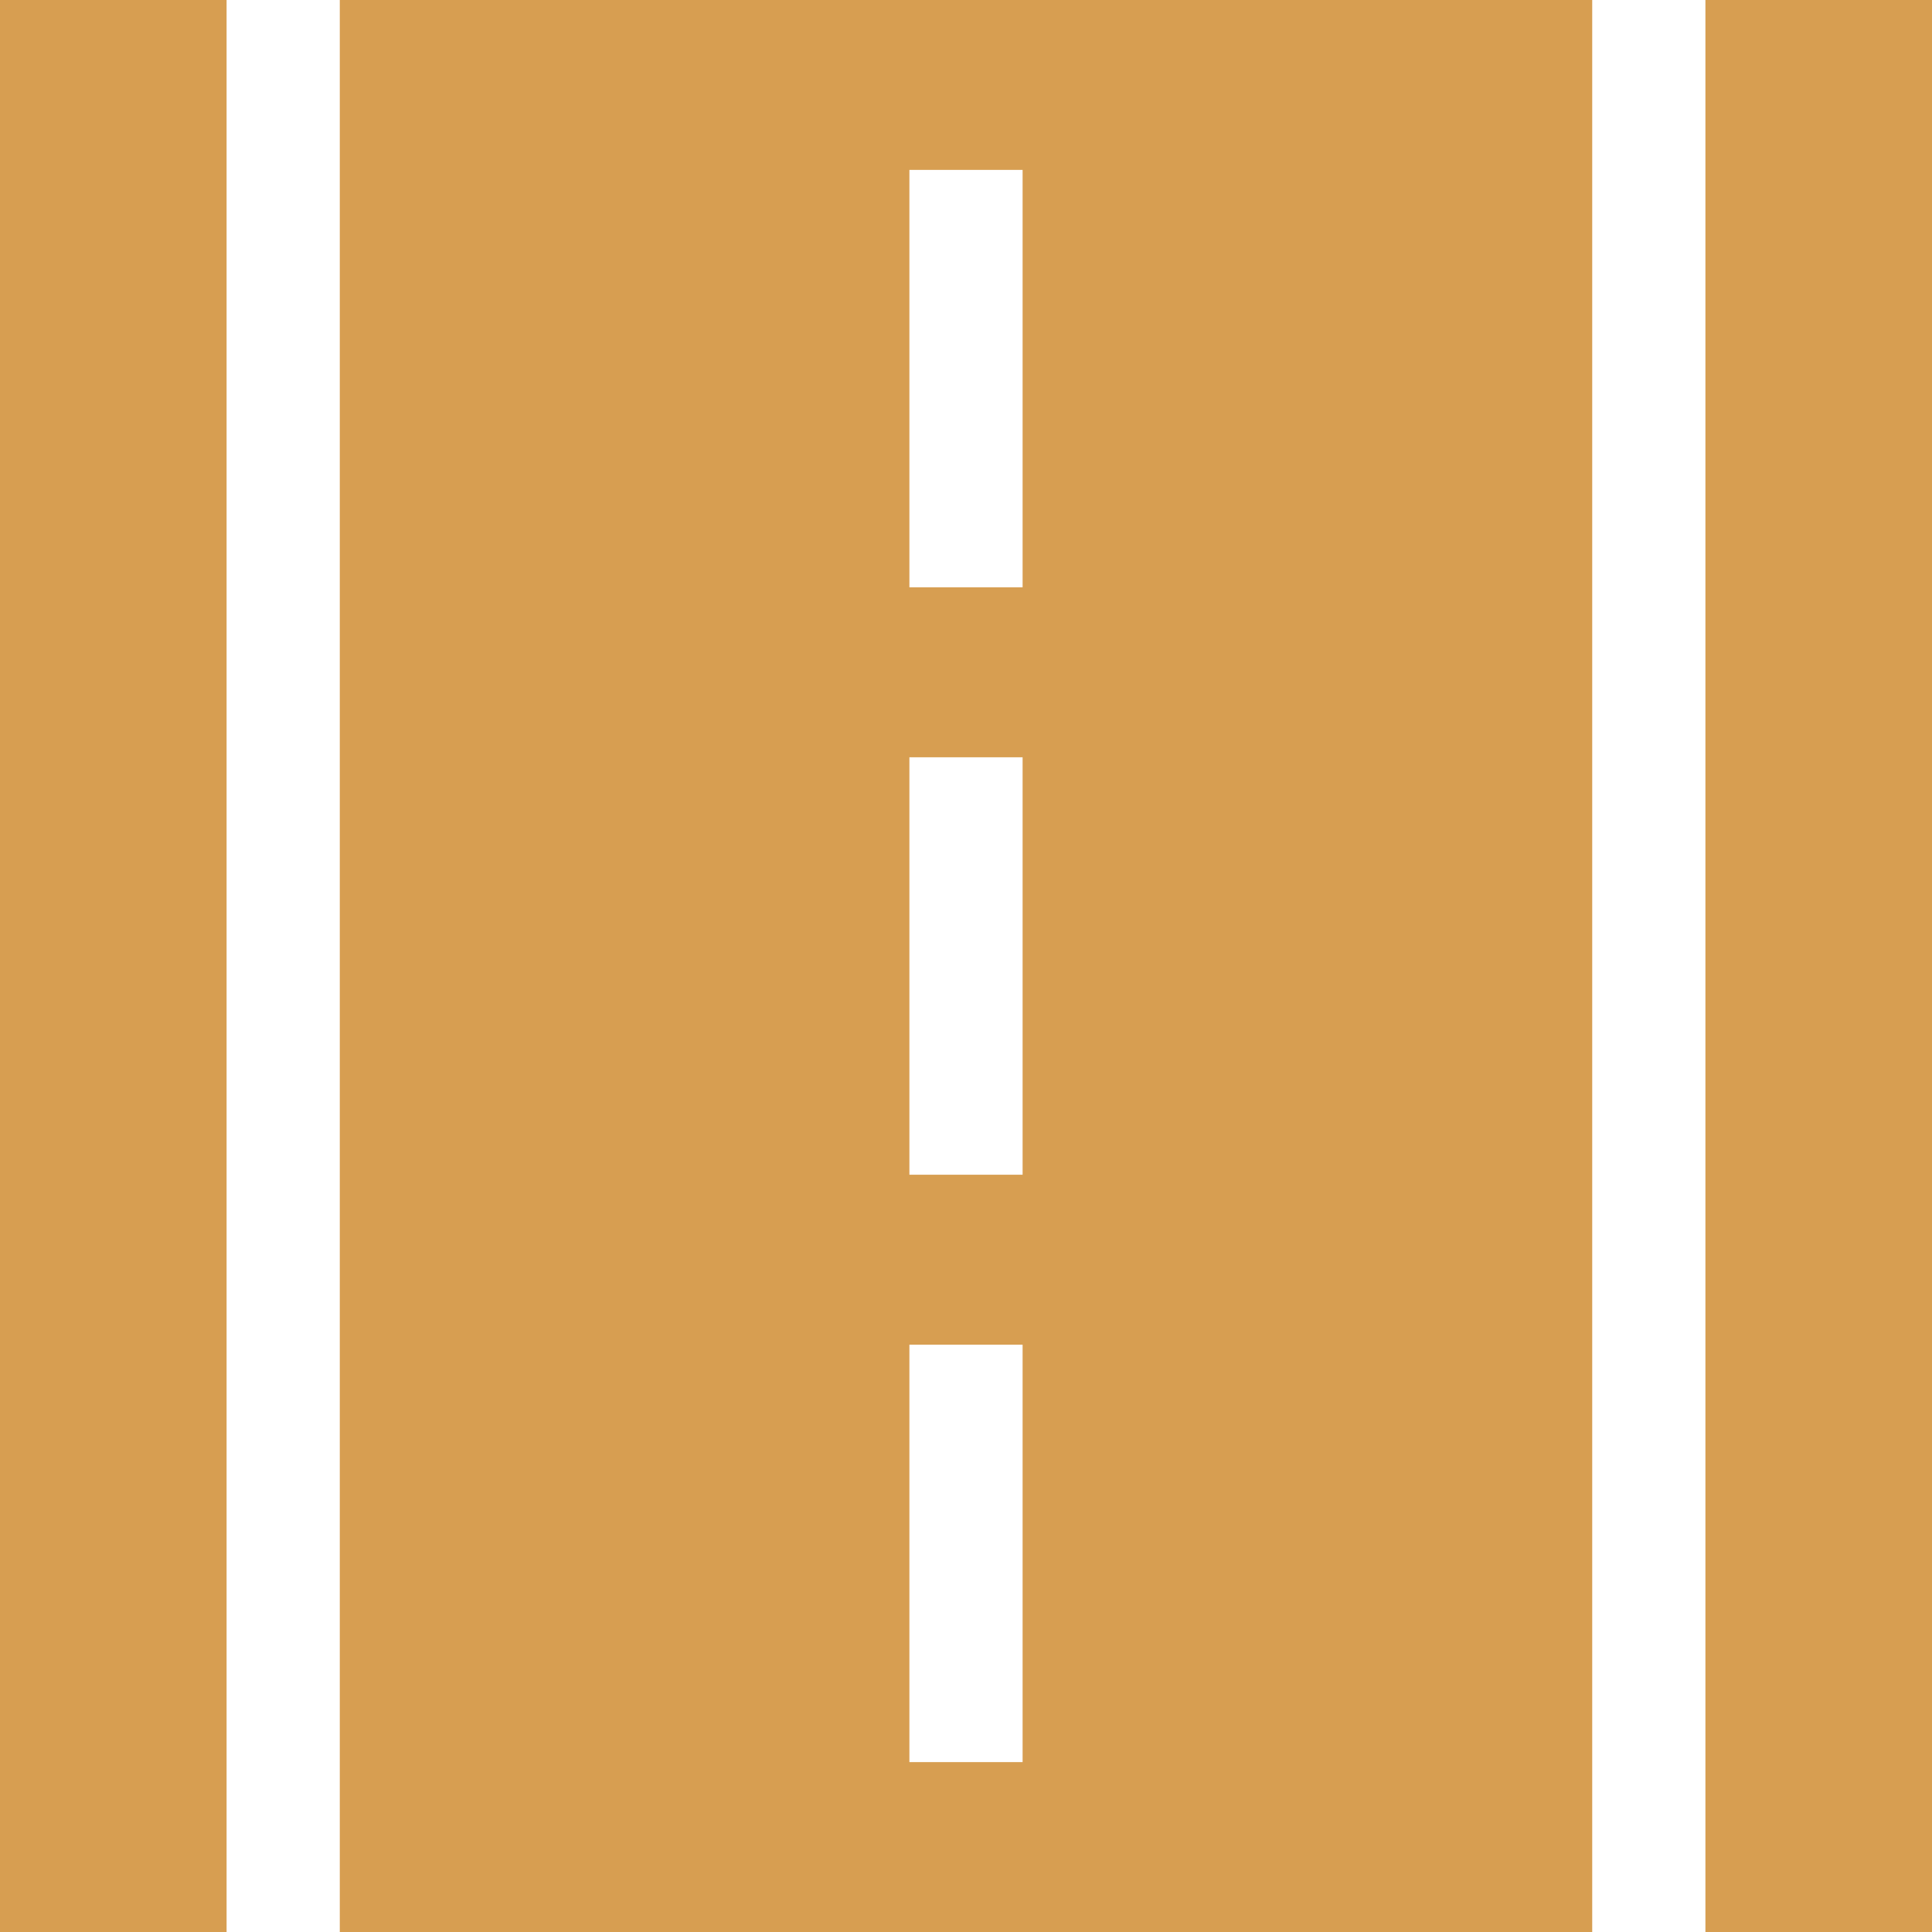
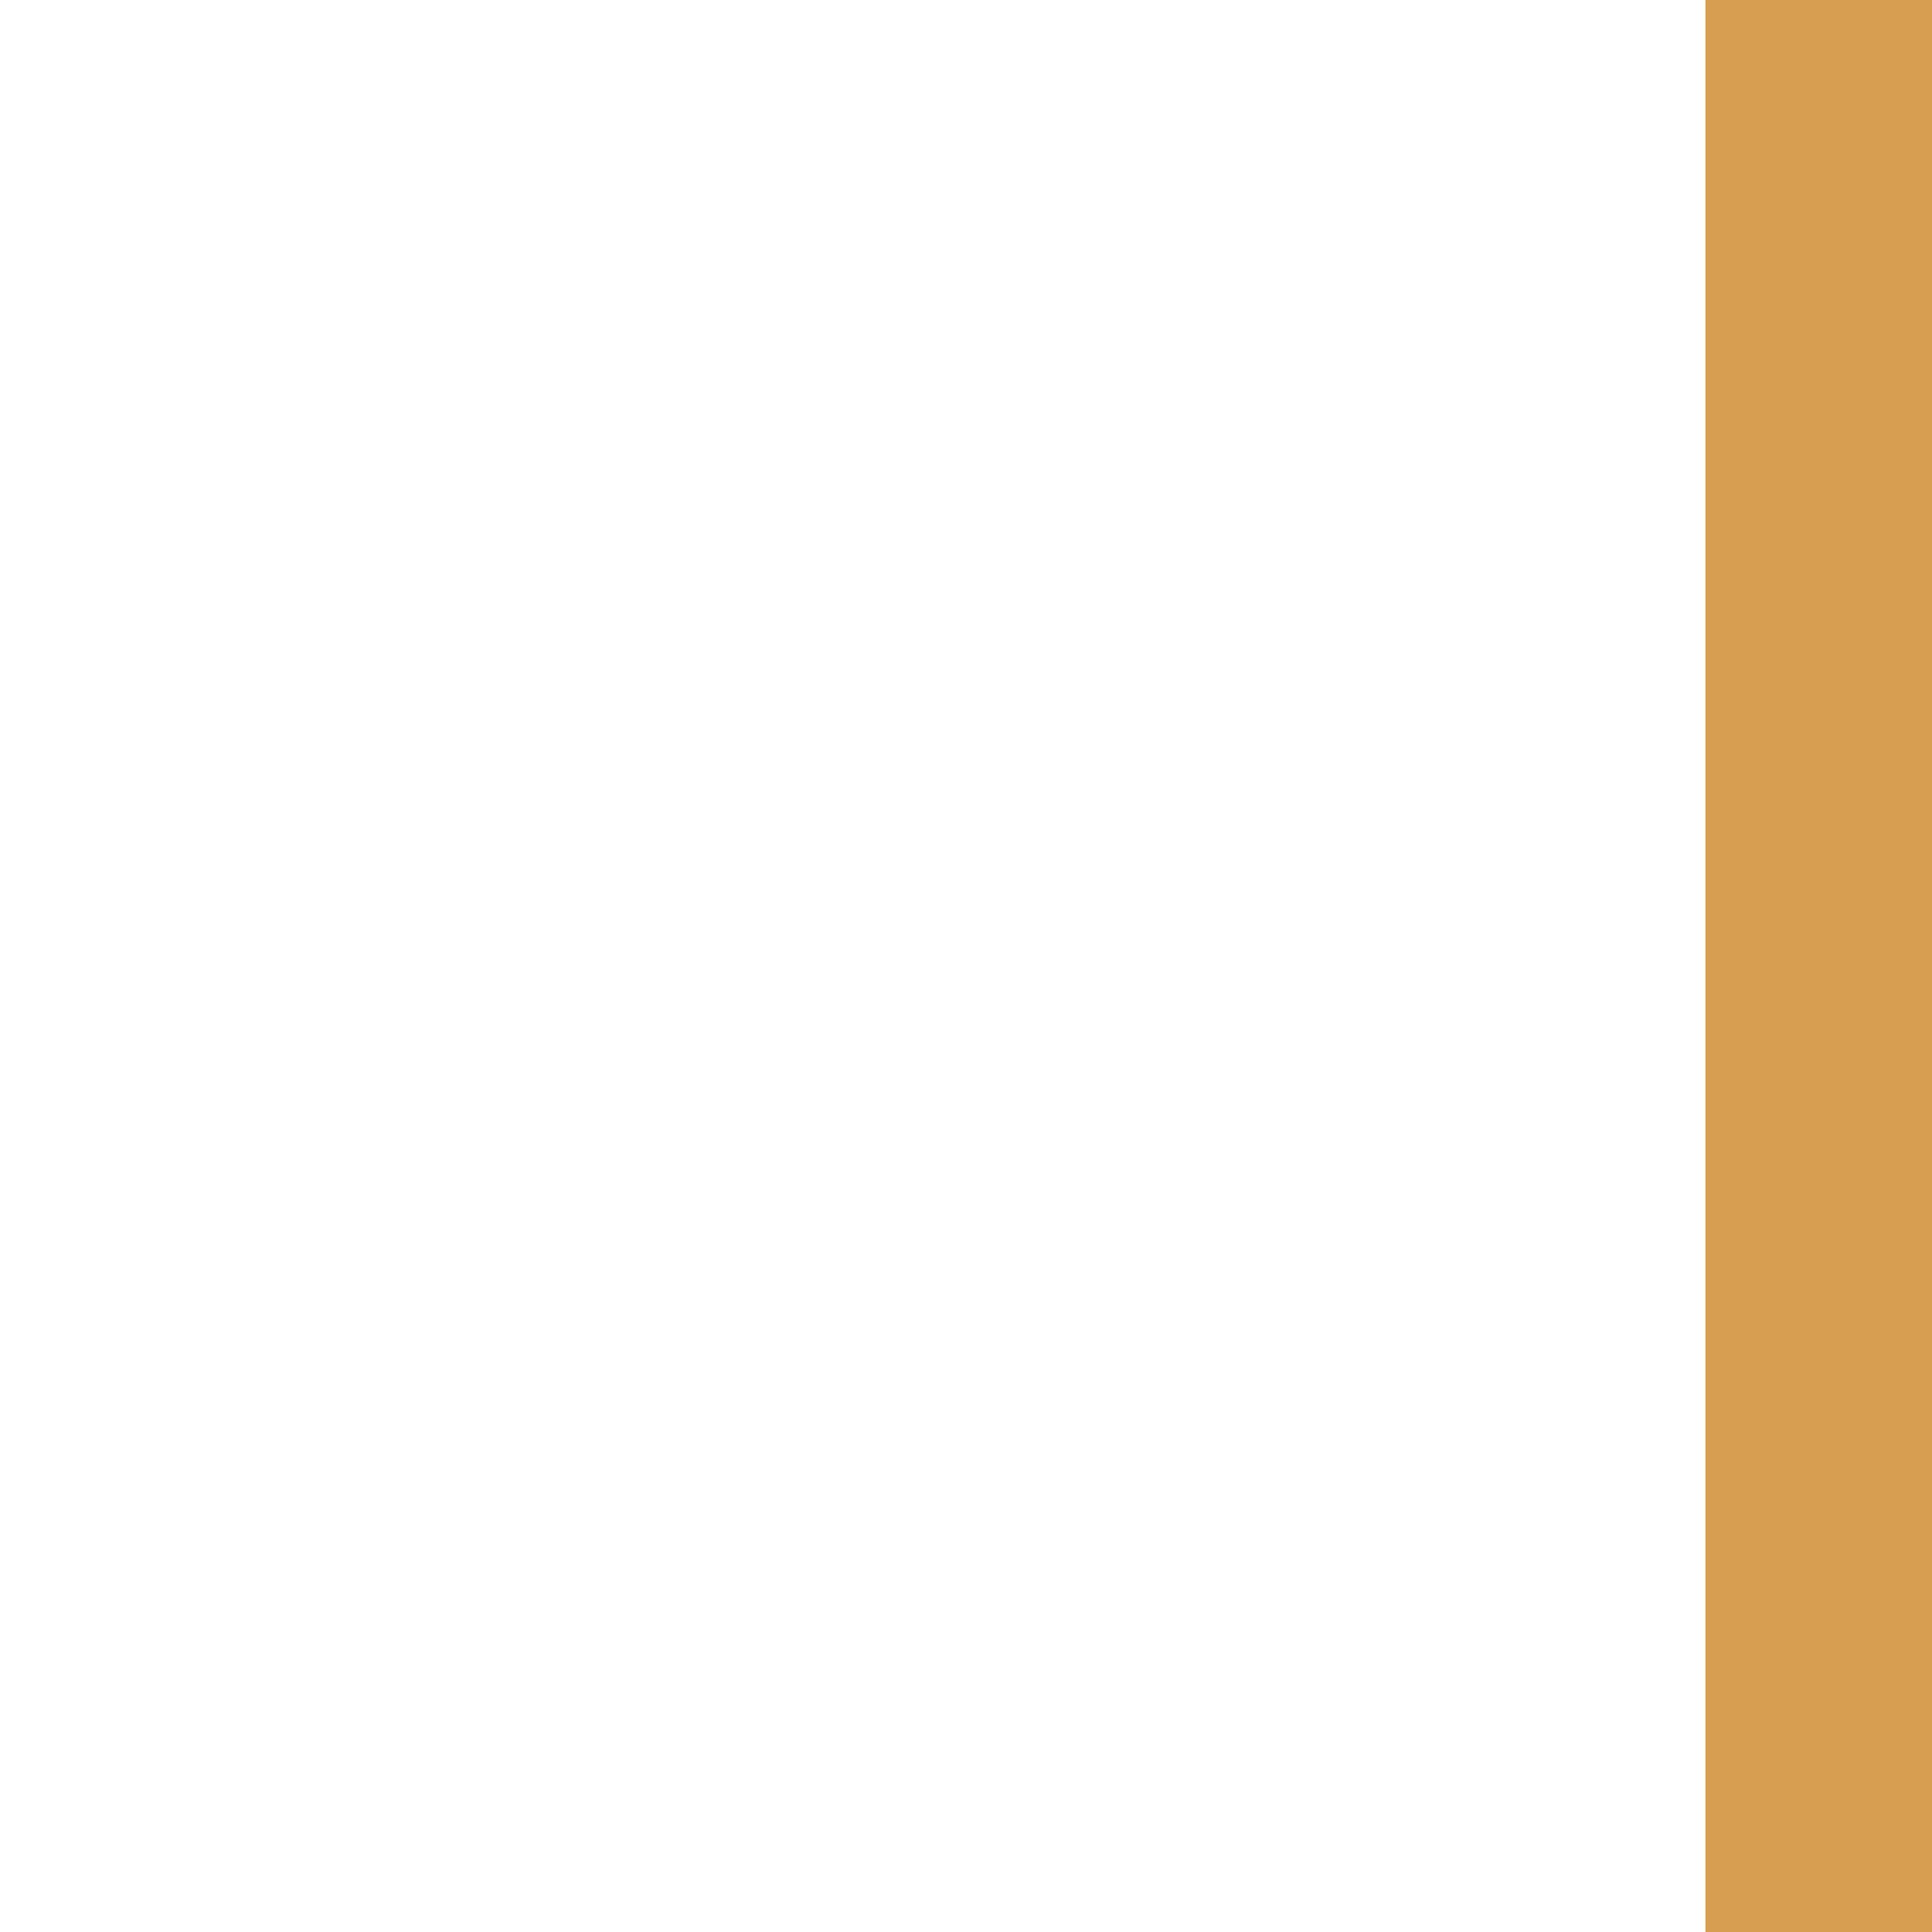
<svg xmlns="http://www.w3.org/2000/svg" width="512" height="512" viewBox="0 0 512 512" fill="none">
  <path d="M451.952 0H512V512H451.952V0Z" fill="#D79E51" />
-   <path d="M421.952 0H90.048V512H421.952V0ZM271 200.687V311.314H241V200.687H271ZM241 155.651V45.024H271V155.651H241ZM271 356.349V466.976H241V356.349H271Z" fill="#D79E51" />
-   <path d="M0 0H60.048V512H0V0Z" fill="#D79E51" />
</svg>